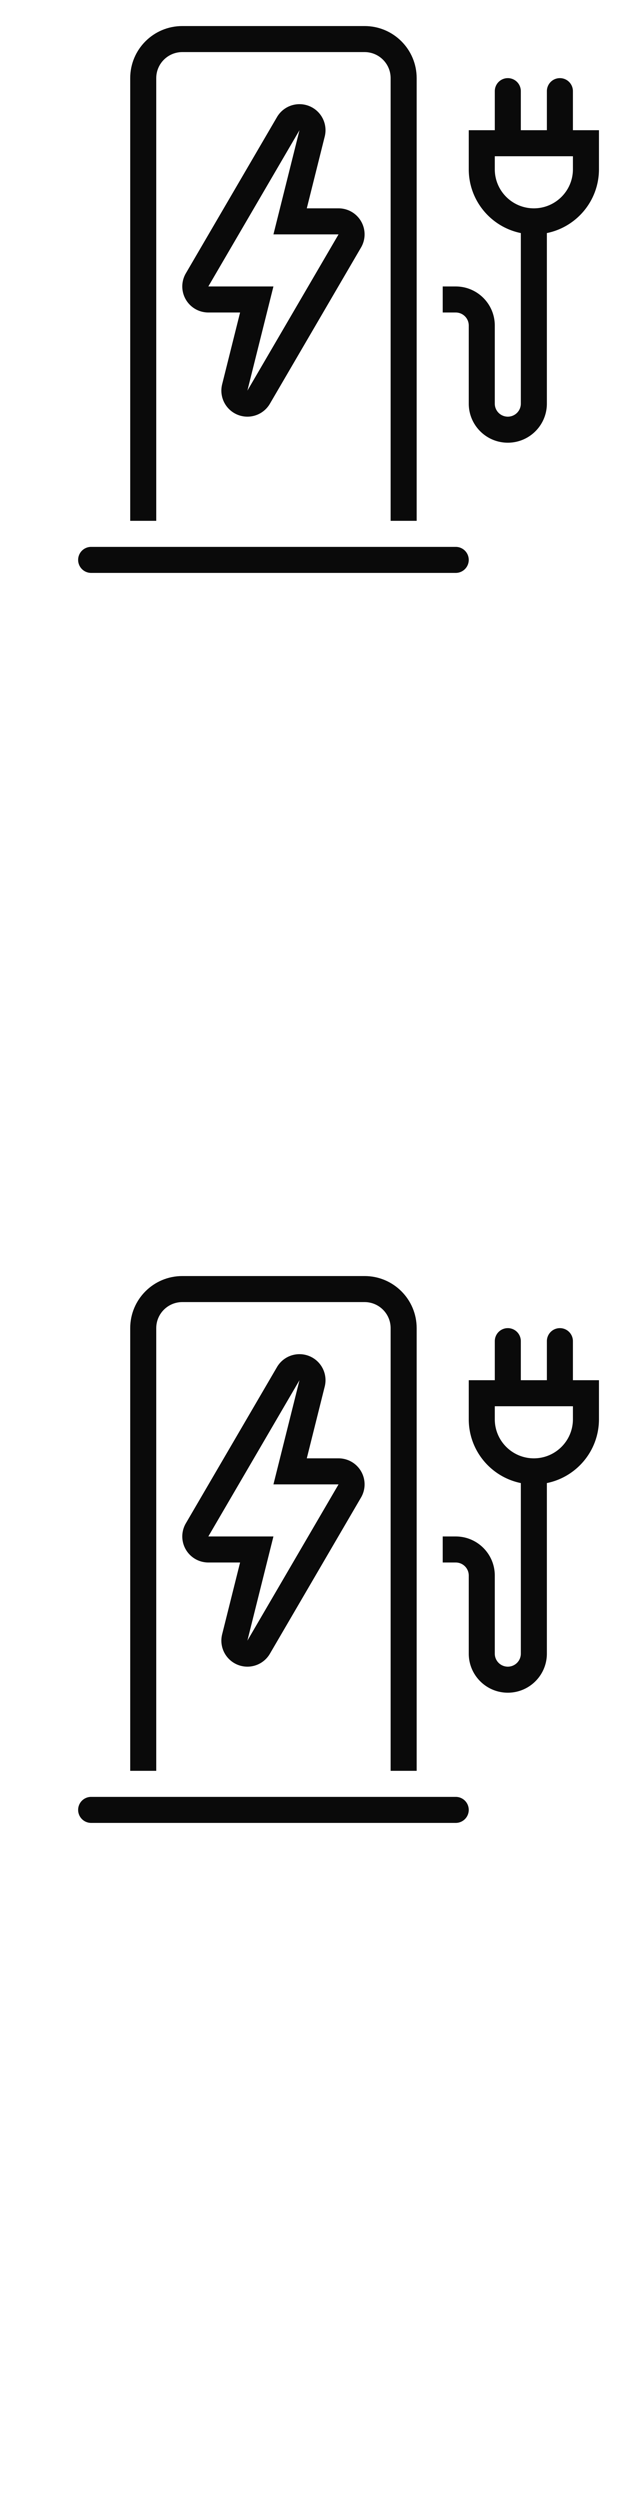
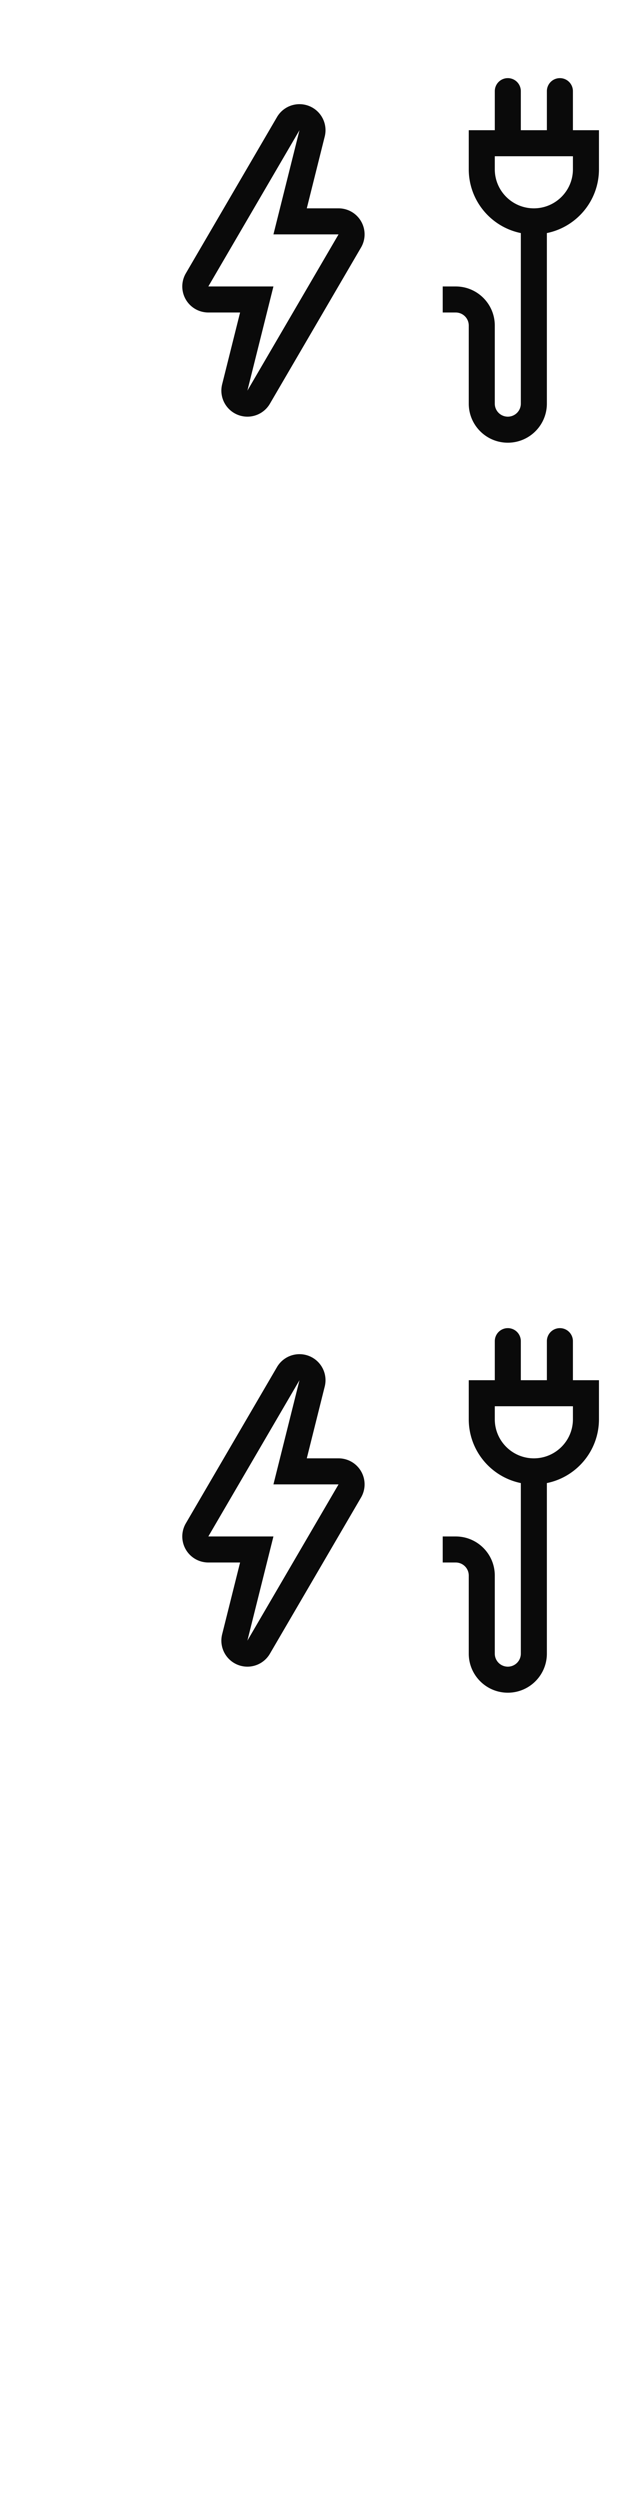
<svg xmlns="http://www.w3.org/2000/svg" width="24" height="96">
  <style>#filled:not(:target){display:none}#filled:target + #default{display:none}</style>
  <defs>
    <symbol id="icon">
-       <path d="M7 2h7c.552 0 1 .448 1 1v17h1V3c0-1.105-.895-2-2-2H7c-1.105 0-2 .895-2 2v17h1V3c0-.552.448-1 1-1" />
      <path fill-rule="evenodd" d="M20 3.5a.5.5 0 0 0-1 0V5h-1v1.5c0 1.21.859 2.218 2 2.45v6.55a.5.5 0 0 1-1 0v-3c0-.828-.672-1.5-1.5-1.5H17v1h.5a.5.5 0 0 1 .5.5v3c0 .828.672 1.5 1.5 1.5s1.5-.672 1.5-1.5V8.95c1.141-.232 2-1.24 2-2.45V5h-1V3.5a.5.5 0 0 0-1 0V5h-1zm-1 3V6h3v.5c0 .828-.672 1.5-1.5 1.5S19 7.328 19 6.5" clip-rule="evenodd" />
-       <path d="M3 21.5a.5.5 0 0 1 .5-.5h14a.5.5 0 0 1 0 1h-14a.5.5 0 0 1-.5-.5" />
      <path fill-rule="evenodd" d="M12.47 5.242a1 1 0 0 0-1.834-.746l-3.5 6A1 1 0 0 0 8 12h1.219L8.53 14.758a1 1 0 0 0 1.834.746l3.5-6A1 1 0 0 0 13 8h-1.219zM9.5 15l1-4H8l3.5-6-1 4H13z" clip-rule="evenodd" />
    </symbol>
    <symbol id="icon-filled">
-       <path fill-rule="evenodd" d="M7 1c-1.105 0-2 .895-2 2v17h11V3c0-1.105-.895-2-2-2zm4.369 3.297c.286-.452.985-.161.864.36L11.346 8.5h1.473c.591 0 .95.651.634 1.151l-3.822 6.052c-.286.452-.985.161-.864-.36L9.654 11.5H8.18c-.591 0-.95-.651-.634-1.15z" clip-rule="evenodd" />
      <path d="M2.75 21.5a.75.75 0 0 1 .75-.75h14a.75.75 0 0 1 0 1.5h-14a.75.75 0 0 1-.75-.75M20.25 3.5a.75.75 0 0 0-1.5 0V5H18v1.5c0 1.119.736 2.067 1.75 2.386V15.5a.25.25 0 1 1-.5 0v-3c0-.966-.783-1.75-1.75-1.75H17v1.5h.5a.25.25 0 0 1 .25.25v3c0 .967.784 1.75 1.75 1.75s1.75-.783 1.75-1.75V8.886C22.264 8.567 23 7.619 23 6.5V5h-.75V3.5a.75.75 0 0 0-1.5 0V5h-.5z" />
    </symbol>
  </defs>
  <g id="filled">
    <use x="0" y="0" href="#icon-filled" fill="#0a0a0a" />
    <use x="0" y="24" href="#icon-filled" fill="#fff" />
    <use x="0" y="48" href="#icon-filled" fill="#0a0a0a" />
    <use x="0" y="72" href="#icon-filled" fill="#fff" />
  </g>
  <g id="default">
    <use x="0" y="0" href="#icon" fill="#0a0a0a" />
    <use x="0" y="24" href="#icon" fill="#fff" />
    <use x="0" y="48" href="#icon" fill="#0a0a0a" />
    <use x="0" y="72" href="#icon" fill="#fff" />
  </g>
</svg>